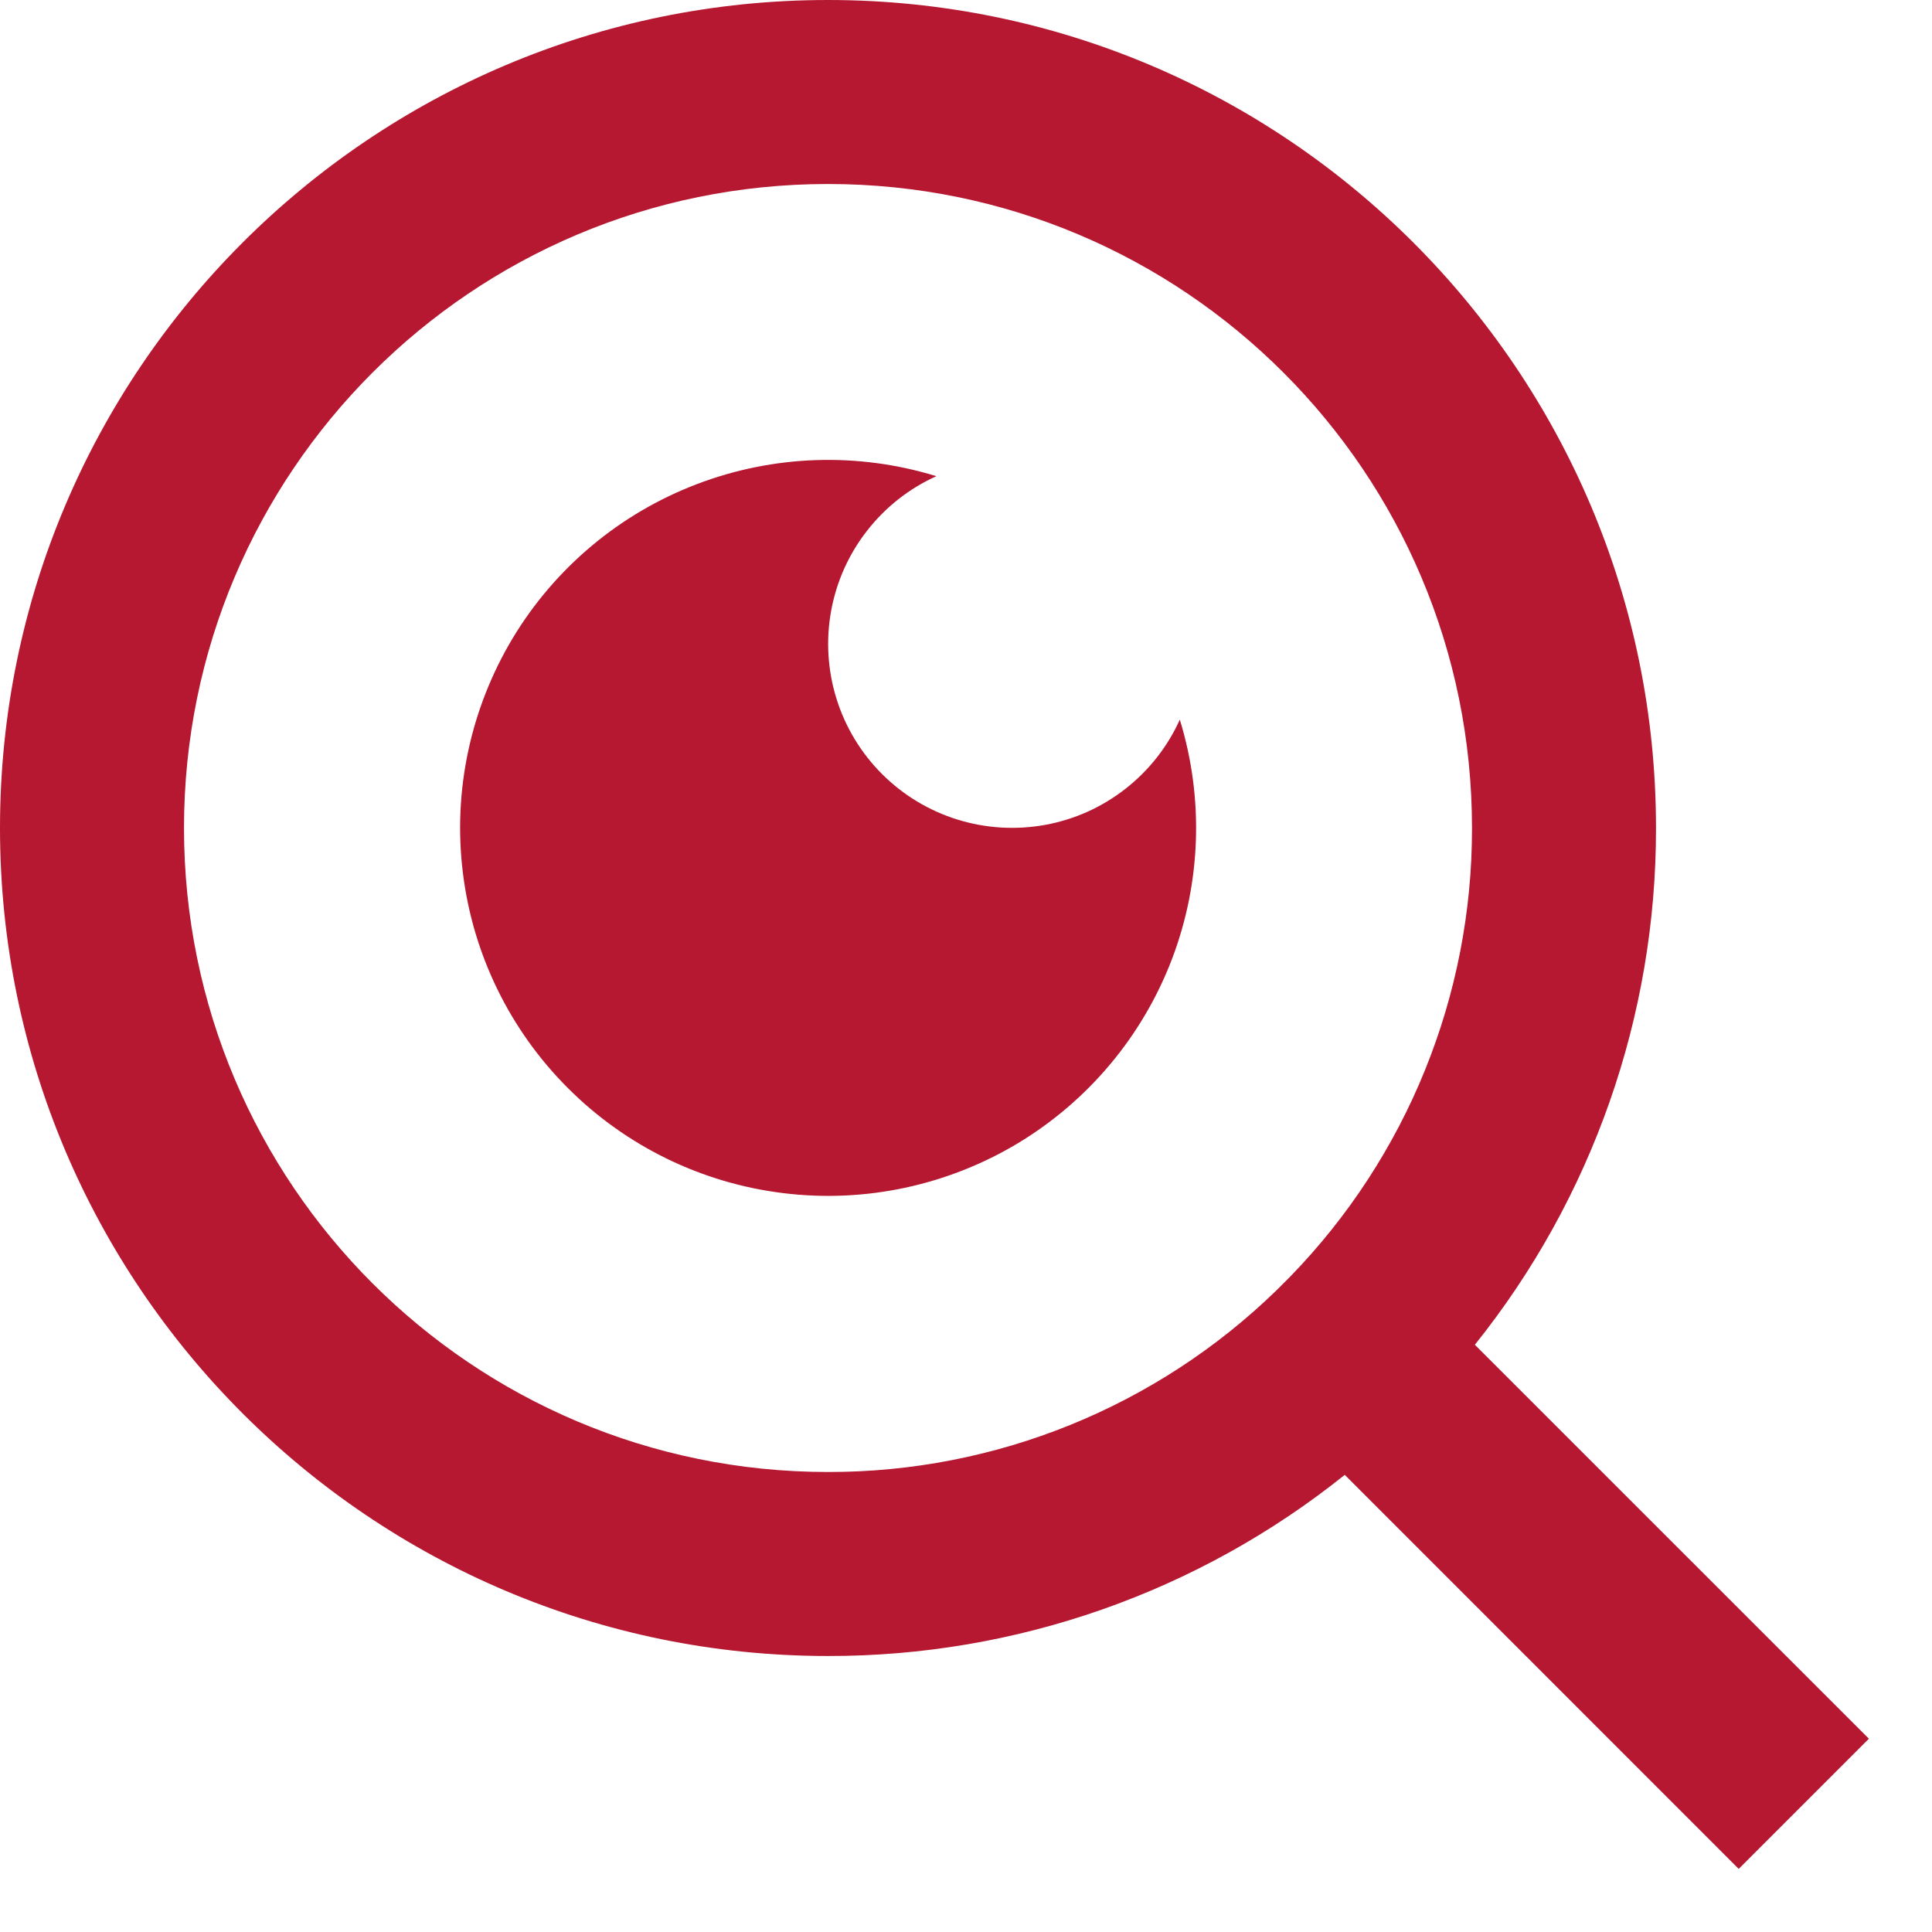
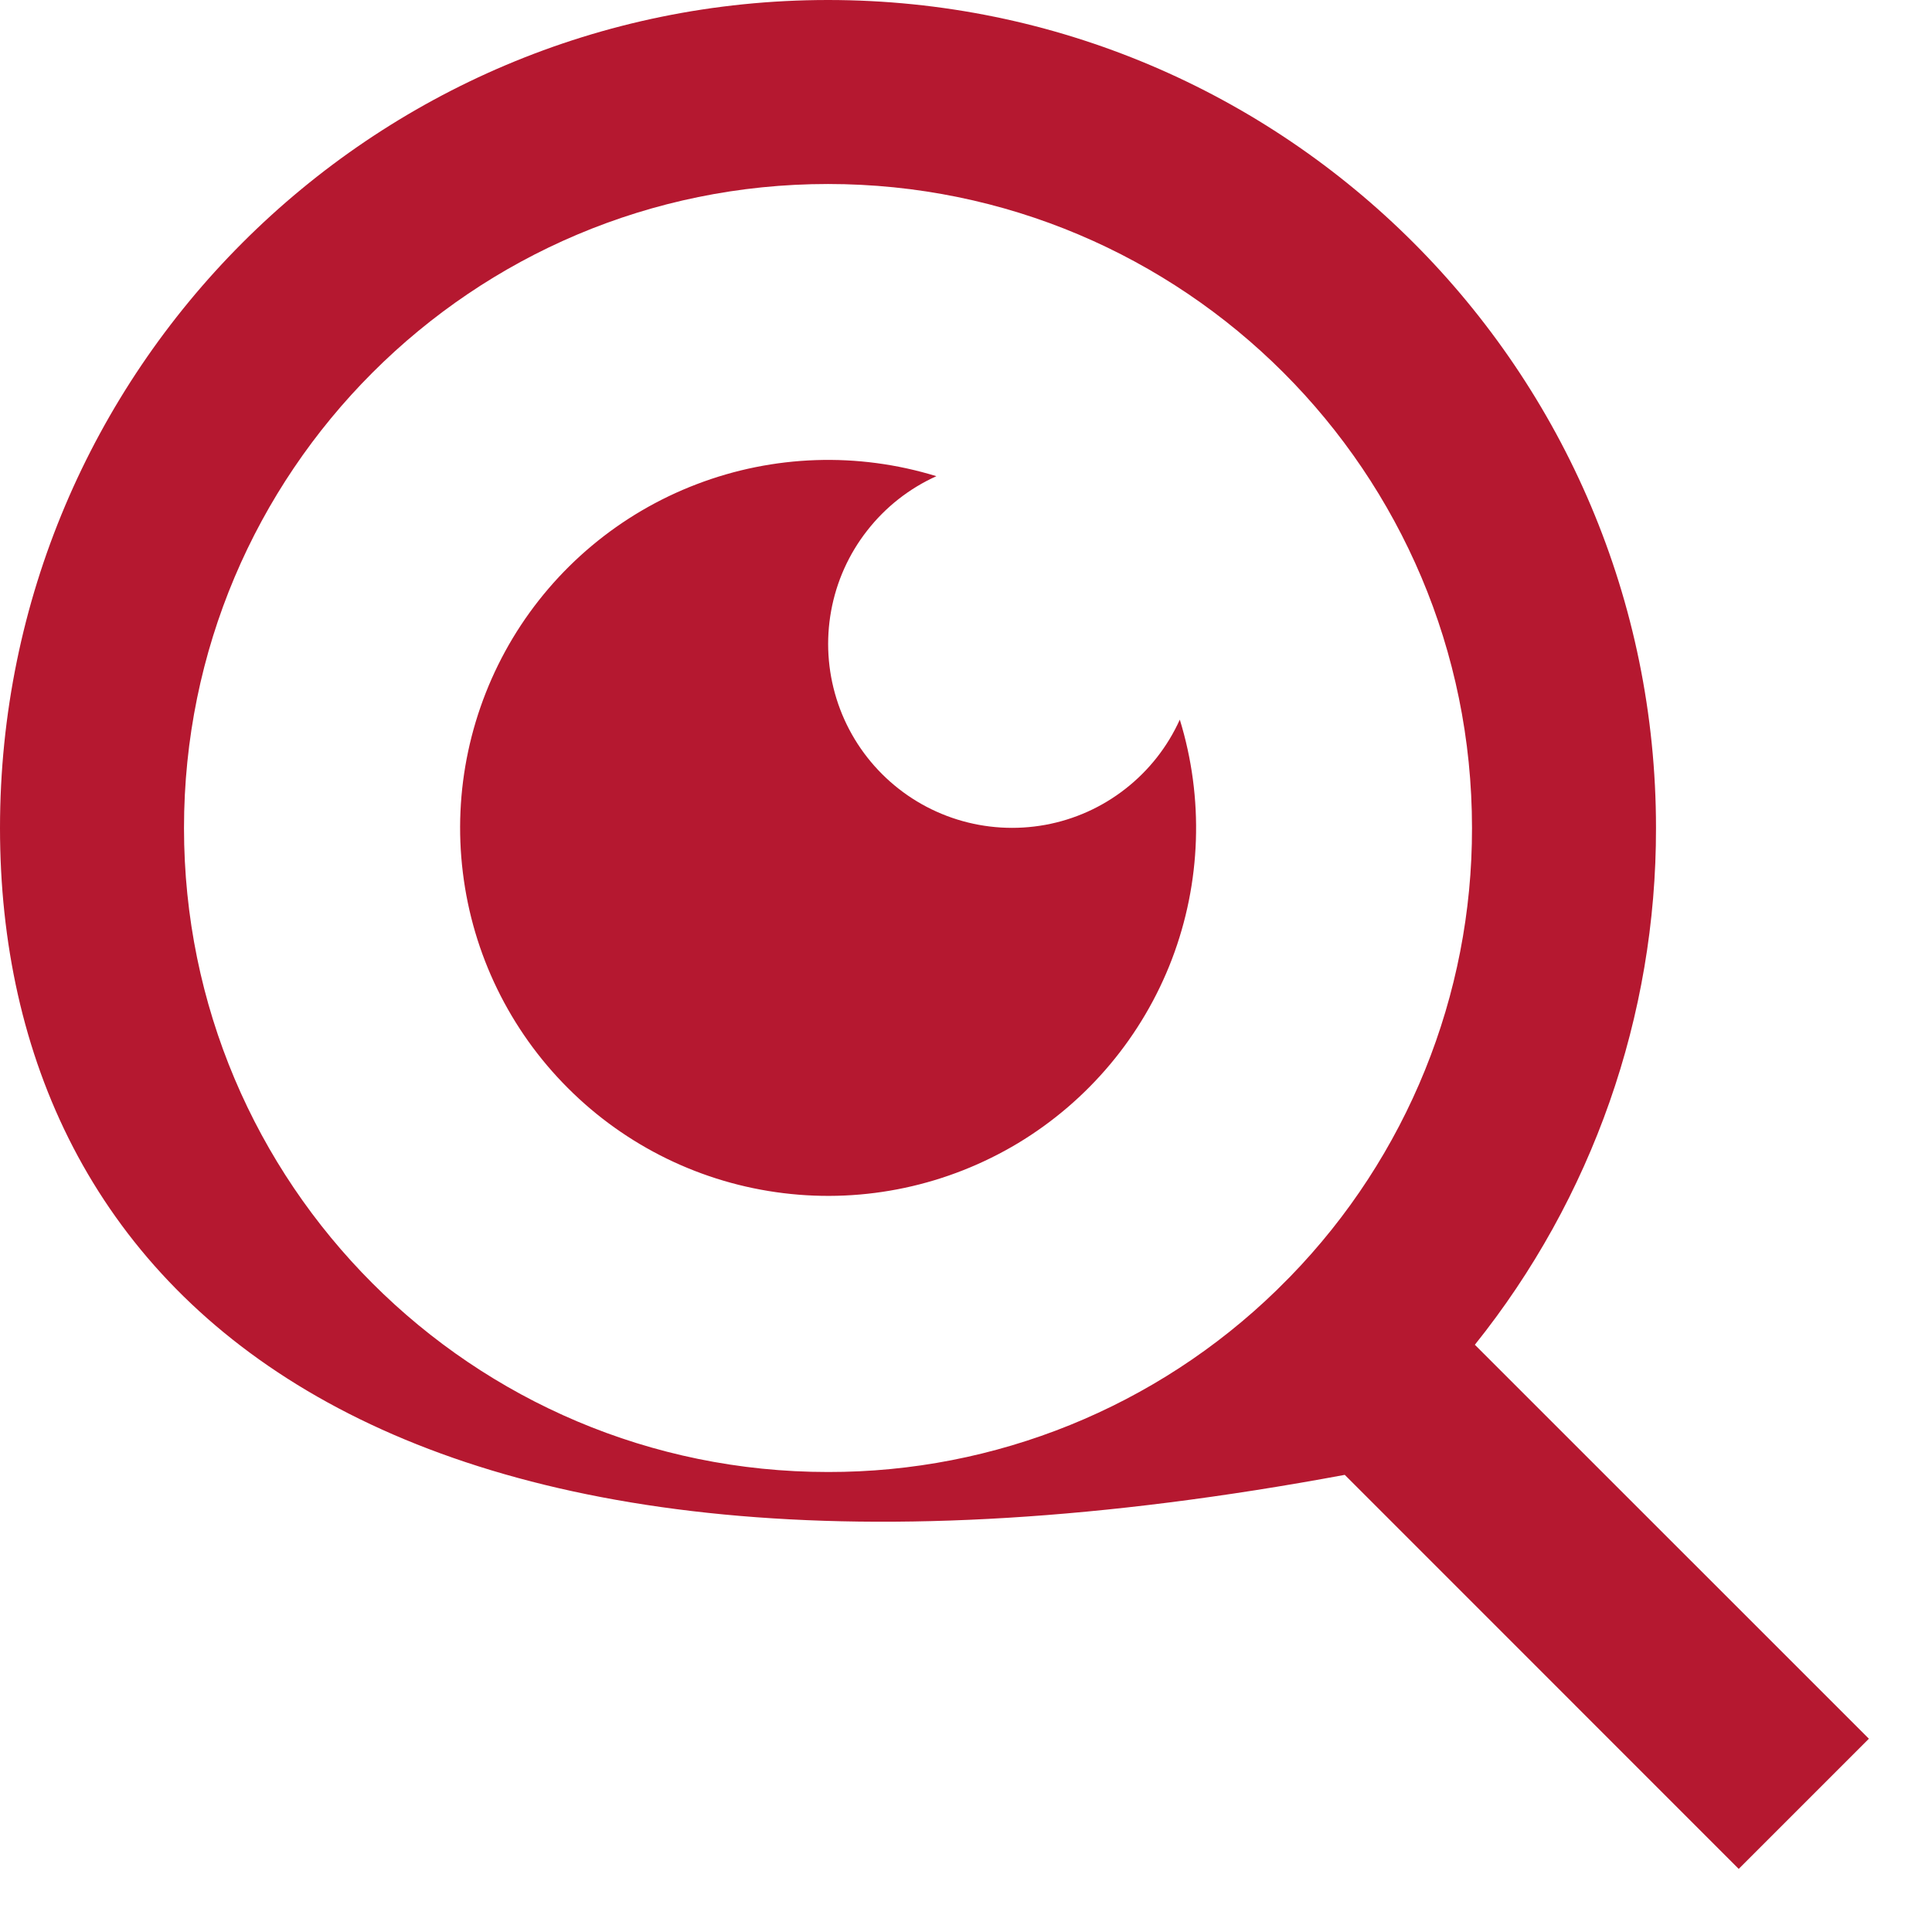
<svg xmlns="http://www.w3.org/2000/svg" width="21" height="21" viewBox="0 0 21 21" fill="none">
-   <path d="M16.031 14.617L20.314 18.899L18.899 20.314L14.617 16.031C13.024 17.308 11.042 18.003 9 18C4.032 18 0 13.968 0 9C0 4.032 4.032 0 9 0C13.968 0 18 4.032 18 9C18.003 11.042 17.308 13.024 16.031 14.617ZM14.025 13.875C15.294 12.57 16.003 10.82 16 9C16 5.132 12.867 2 9 2C5.132 2 2 5.132 2 9C2 12.867 5.132 16 9 16C10.82 16.003 12.57 15.294 13.875 14.025L14.025 13.875ZM10.178 5.176C9.883 5.309 9.625 5.512 9.426 5.767C9.226 6.022 9.092 6.321 9.034 6.64C8.976 6.958 8.996 7.285 9.092 7.594C9.188 7.903 9.358 8.184 9.587 8.413C9.816 8.642 10.097 8.812 10.406 8.908C10.714 9.004 11.042 9.024 11.361 8.966C11.679 8.908 11.978 8.774 12.233 8.574C12.488 8.375 12.691 8.117 12.824 7.822C13.087 8.676 13.056 9.593 12.738 10.427C12.419 11.261 11.83 11.965 11.065 12.426C10.299 12.886 9.402 13.078 8.516 12.969C7.629 12.861 6.804 12.459 6.173 11.827C5.541 11.196 5.139 10.371 5.031 9.484C4.922 8.598 5.114 7.701 5.574 6.935C6.035 6.17 6.739 5.581 7.573 5.263C8.407 4.944 9.324 4.913 10.178 5.176Z" fill="#B51830" />
+   <path d="M16.031 14.617L20.314 18.899L18.899 20.314L14.617 16.031C4.032 18 0 13.968 0 9C0 4.032 4.032 0 9 0C13.968 0 18 4.032 18 9C18.003 11.042 17.308 13.024 16.031 14.617ZM14.025 13.875C15.294 12.57 16.003 10.82 16 9C16 5.132 12.867 2 9 2C5.132 2 2 5.132 2 9C2 12.867 5.132 16 9 16C10.82 16.003 12.57 15.294 13.875 14.025L14.025 13.875ZM10.178 5.176C9.883 5.309 9.625 5.512 9.426 5.767C9.226 6.022 9.092 6.321 9.034 6.64C8.976 6.958 8.996 7.285 9.092 7.594C9.188 7.903 9.358 8.184 9.587 8.413C9.816 8.642 10.097 8.812 10.406 8.908C10.714 9.004 11.042 9.024 11.361 8.966C11.679 8.908 11.978 8.774 12.233 8.574C12.488 8.375 12.691 8.117 12.824 7.822C13.087 8.676 13.056 9.593 12.738 10.427C12.419 11.261 11.83 11.965 11.065 12.426C10.299 12.886 9.402 13.078 8.516 12.969C7.629 12.861 6.804 12.459 6.173 11.827C5.541 11.196 5.139 10.371 5.031 9.484C4.922 8.598 5.114 7.701 5.574 6.935C6.035 6.17 6.739 5.581 7.573 5.263C8.407 4.944 9.324 4.913 10.178 5.176Z" fill="#B51830" />
</svg>